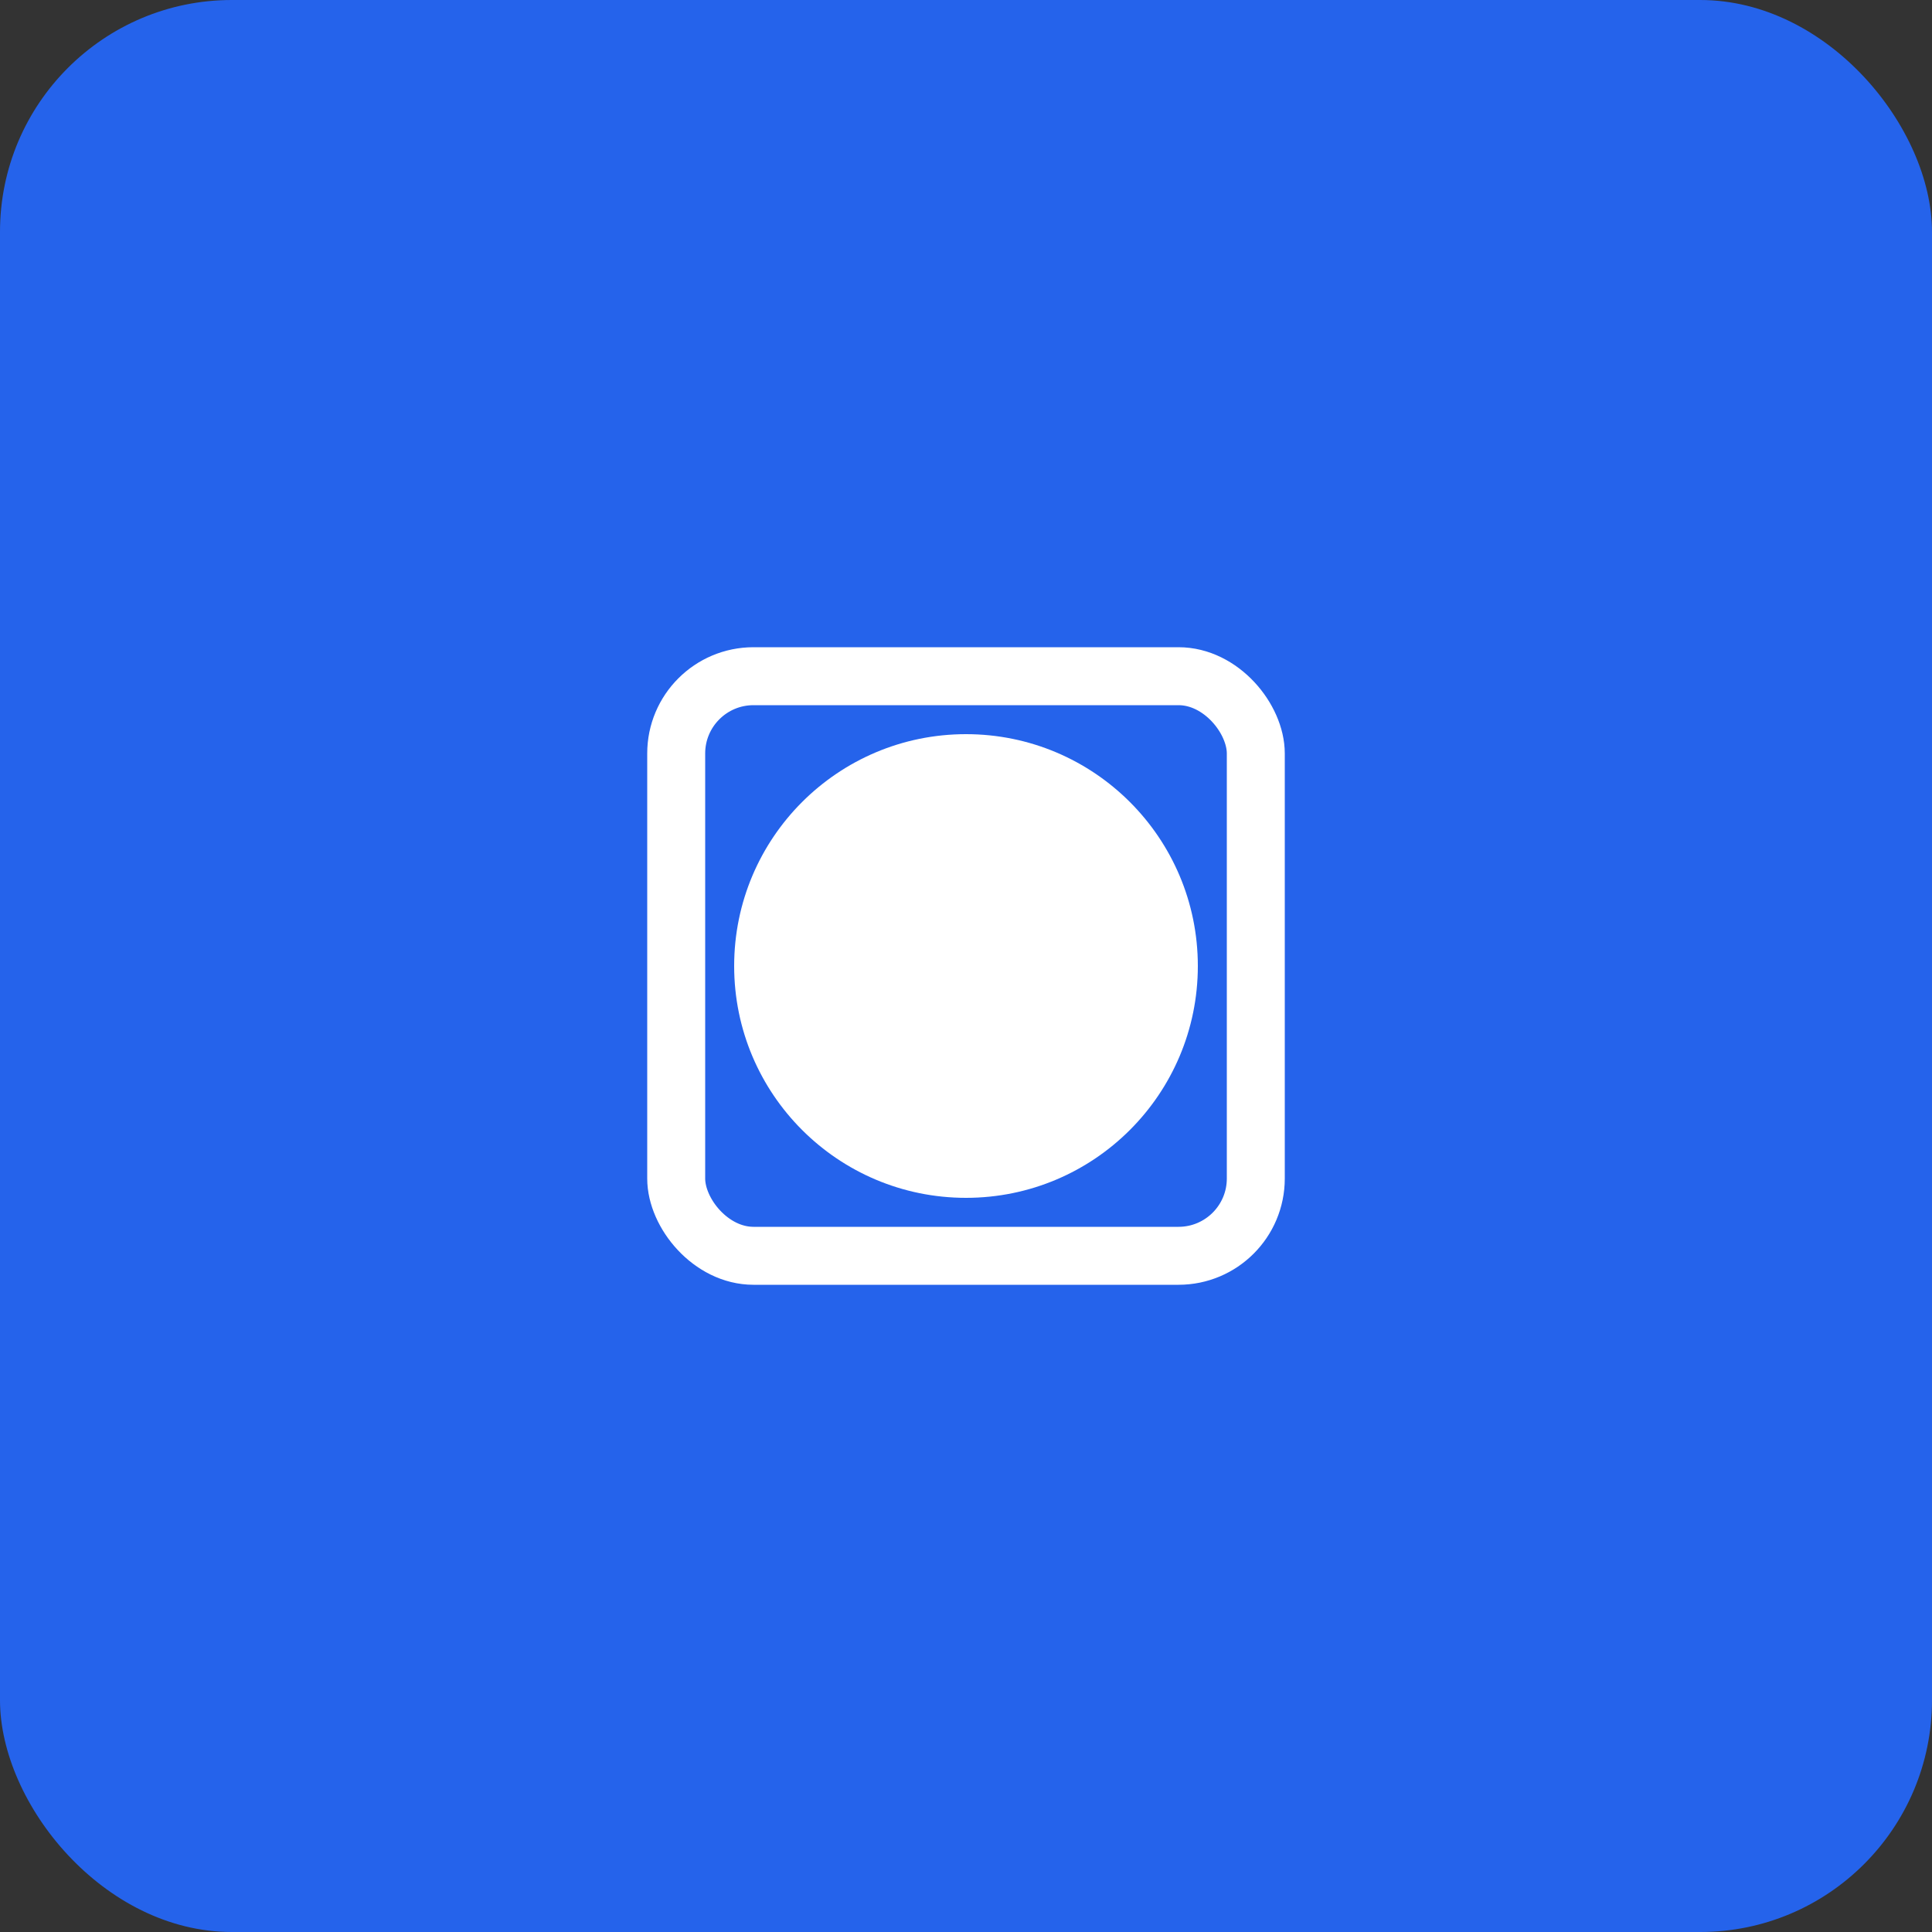
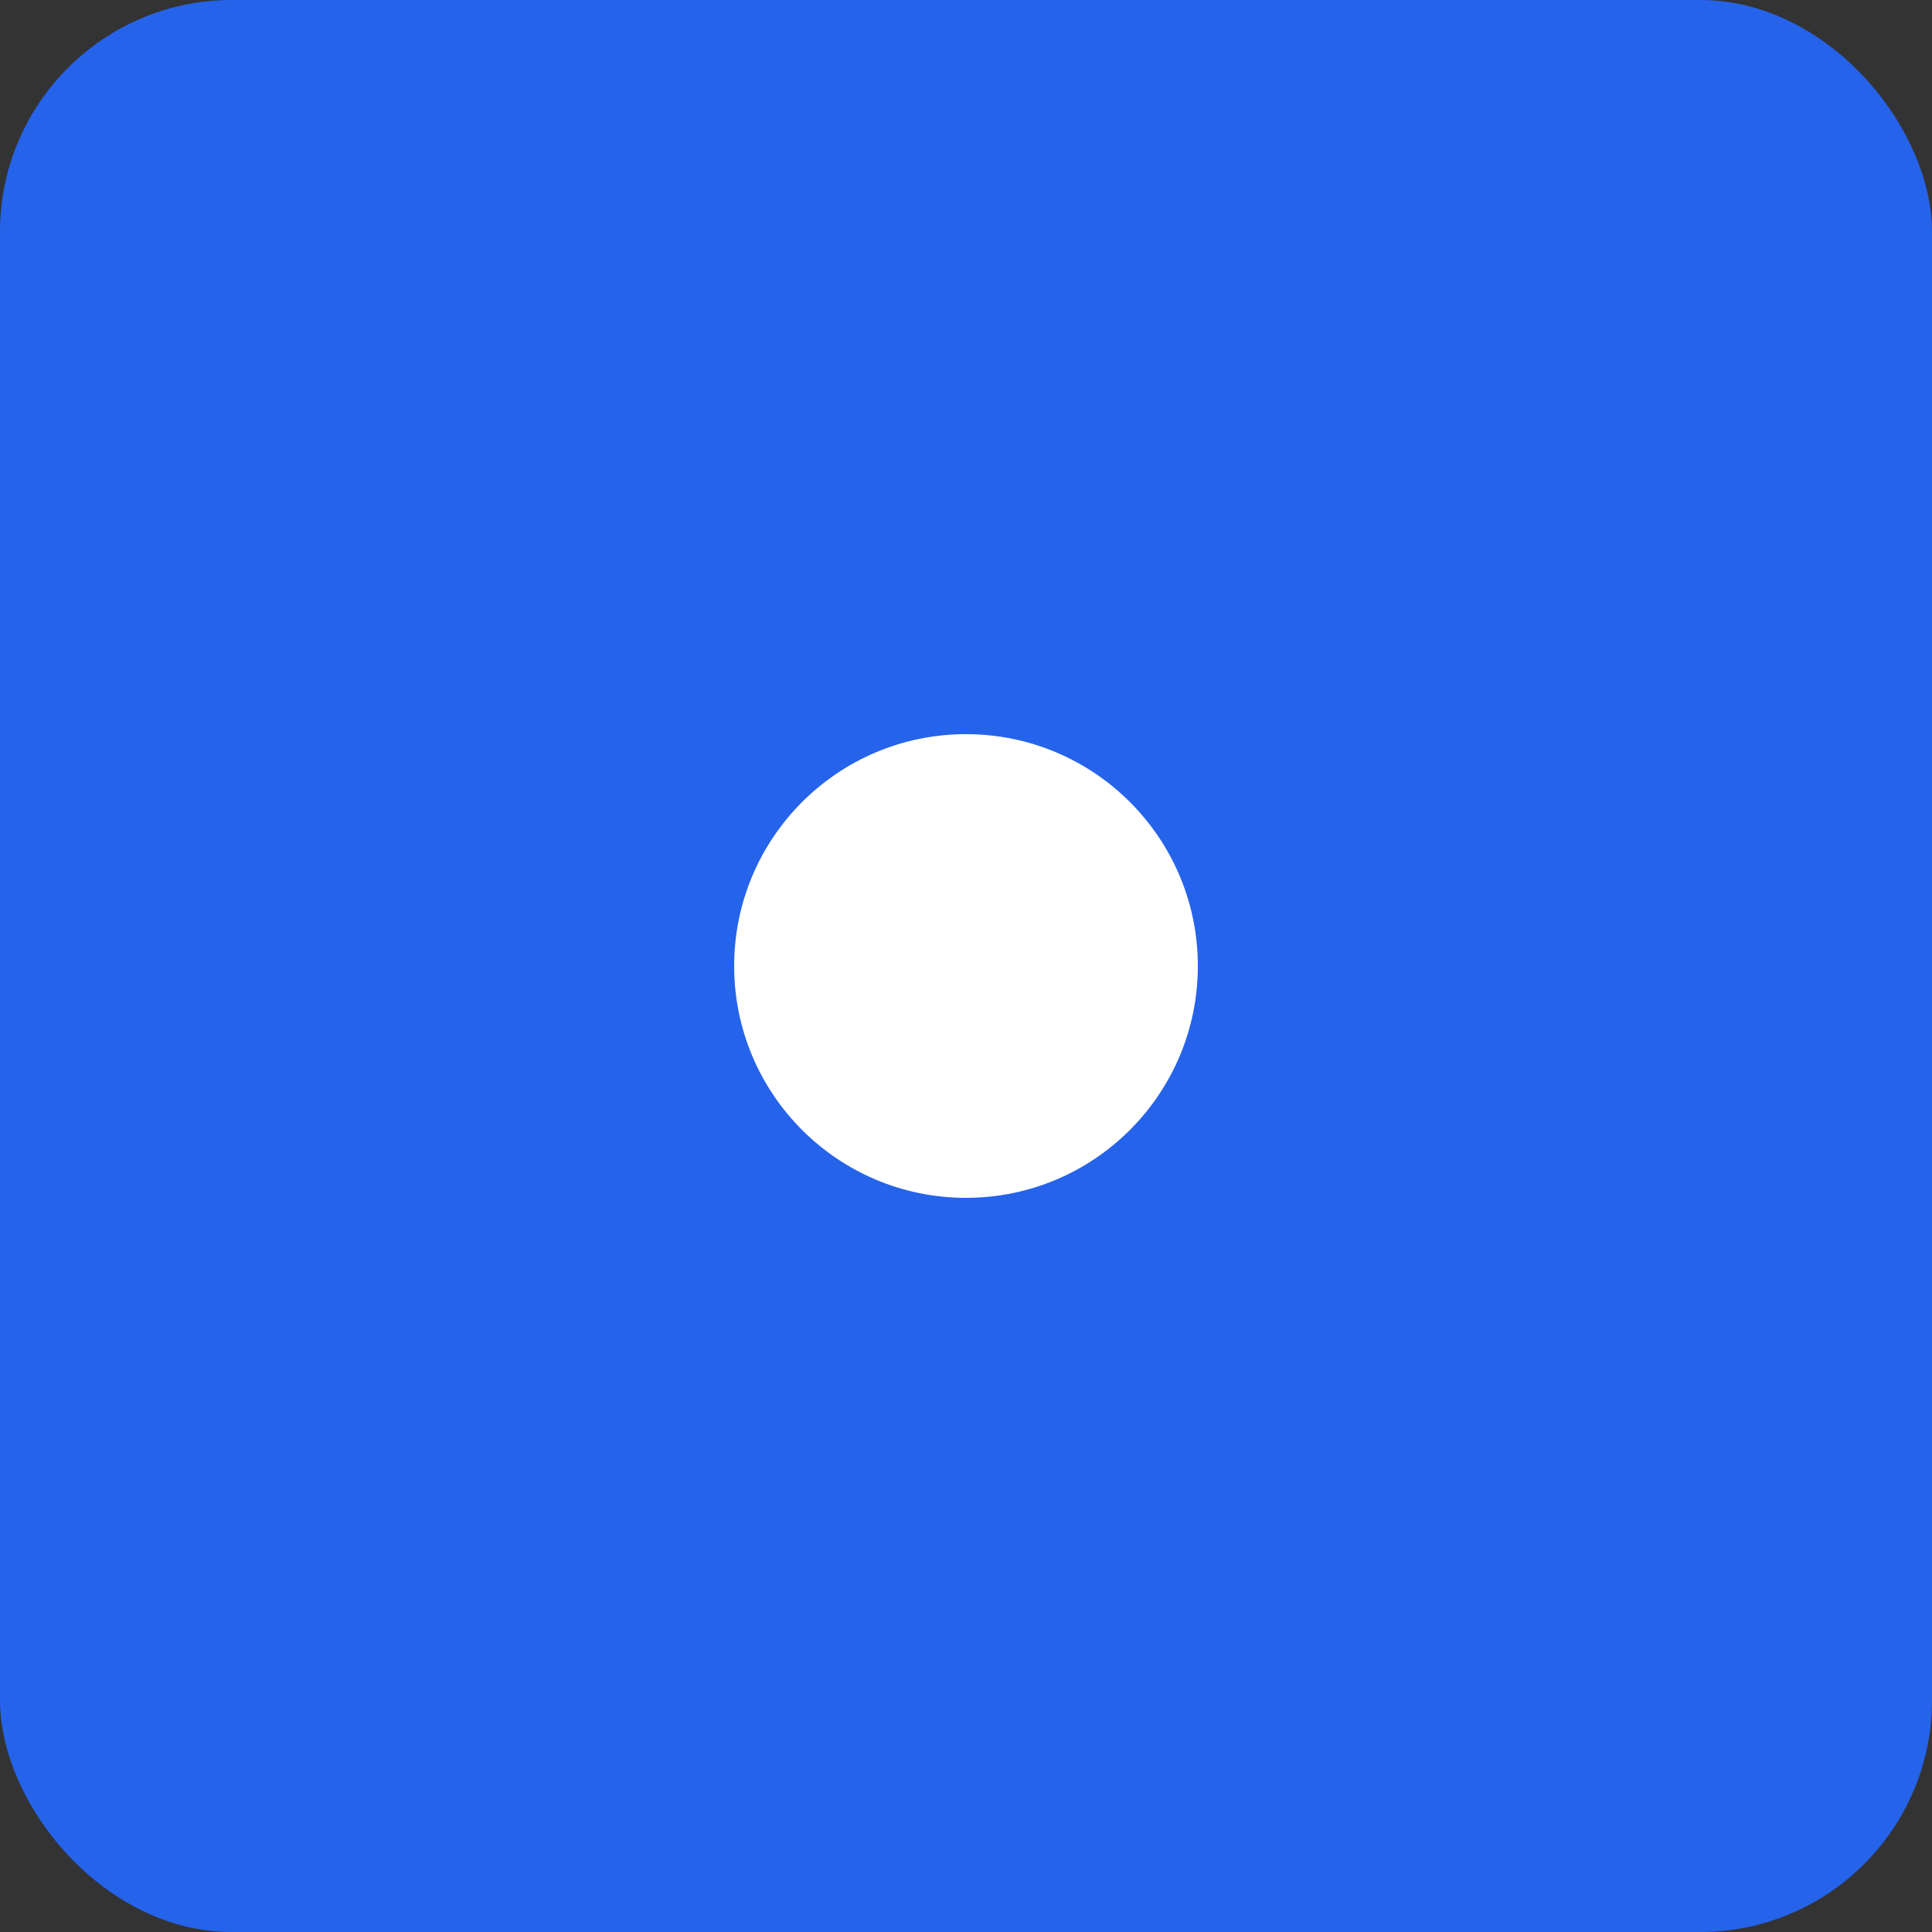
<svg xmlns="http://www.w3.org/2000/svg" viewBox="0 0 100 100">
  <rect x="0" y="0" width="100" height="100" fill="#333333" stroke="none" />
  <rect width="100" height="100" rx="12" fill="#2563eb" />
  <circle cx="50" cy="50" r="12" fill="white" />
-   <rect x="35" y="35" width="30" height="30" rx="4" fill="none" stroke="white" stroke-width="3" />
</svg>